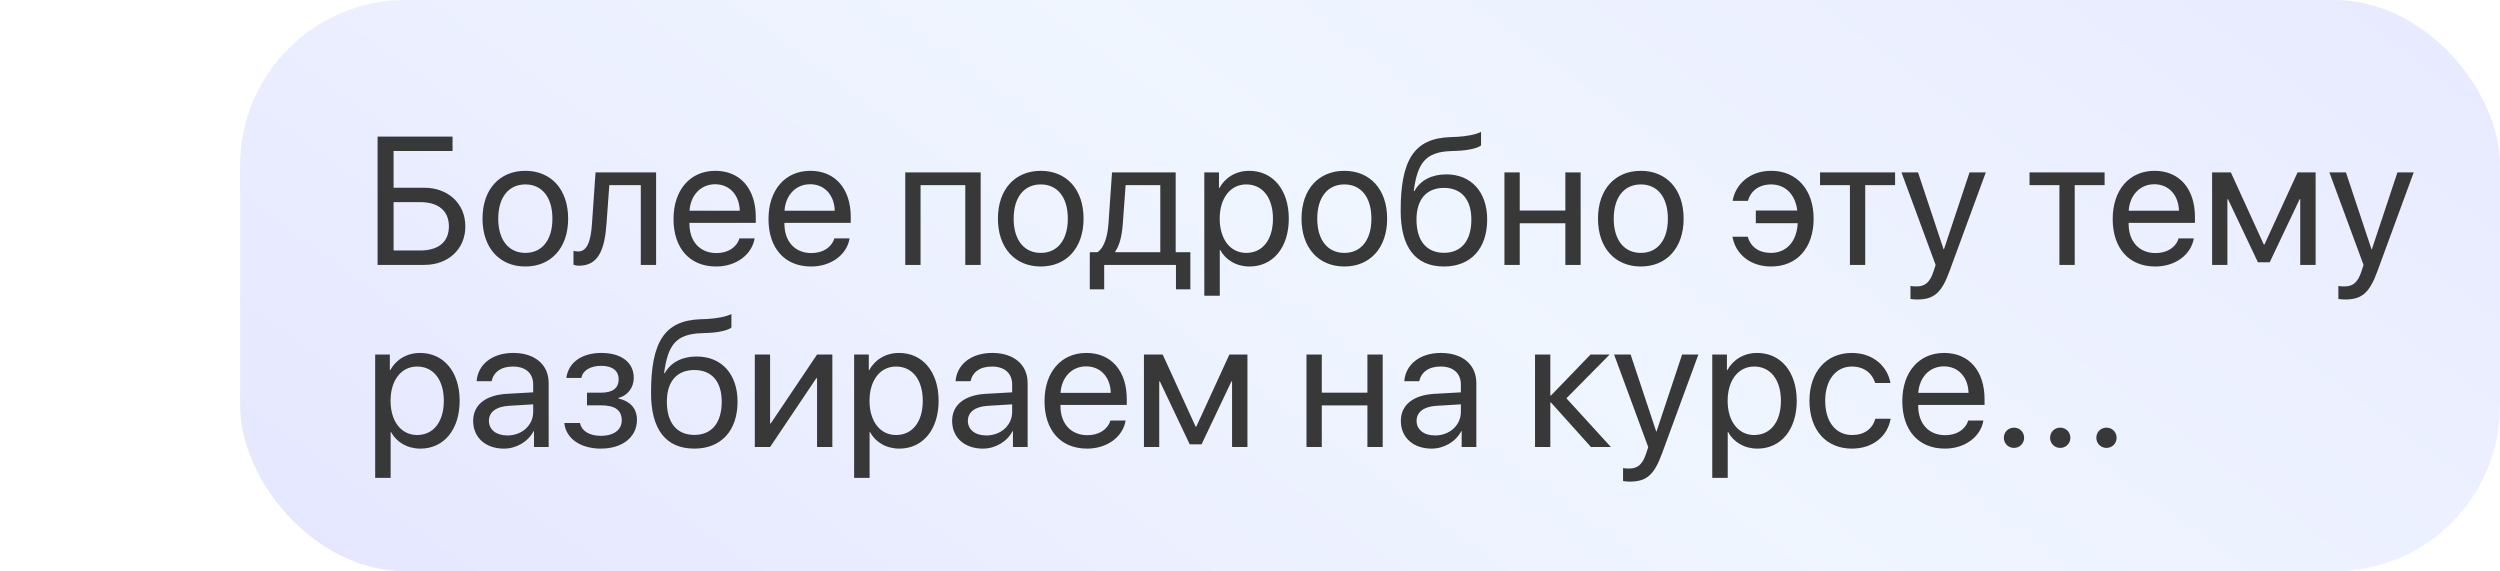
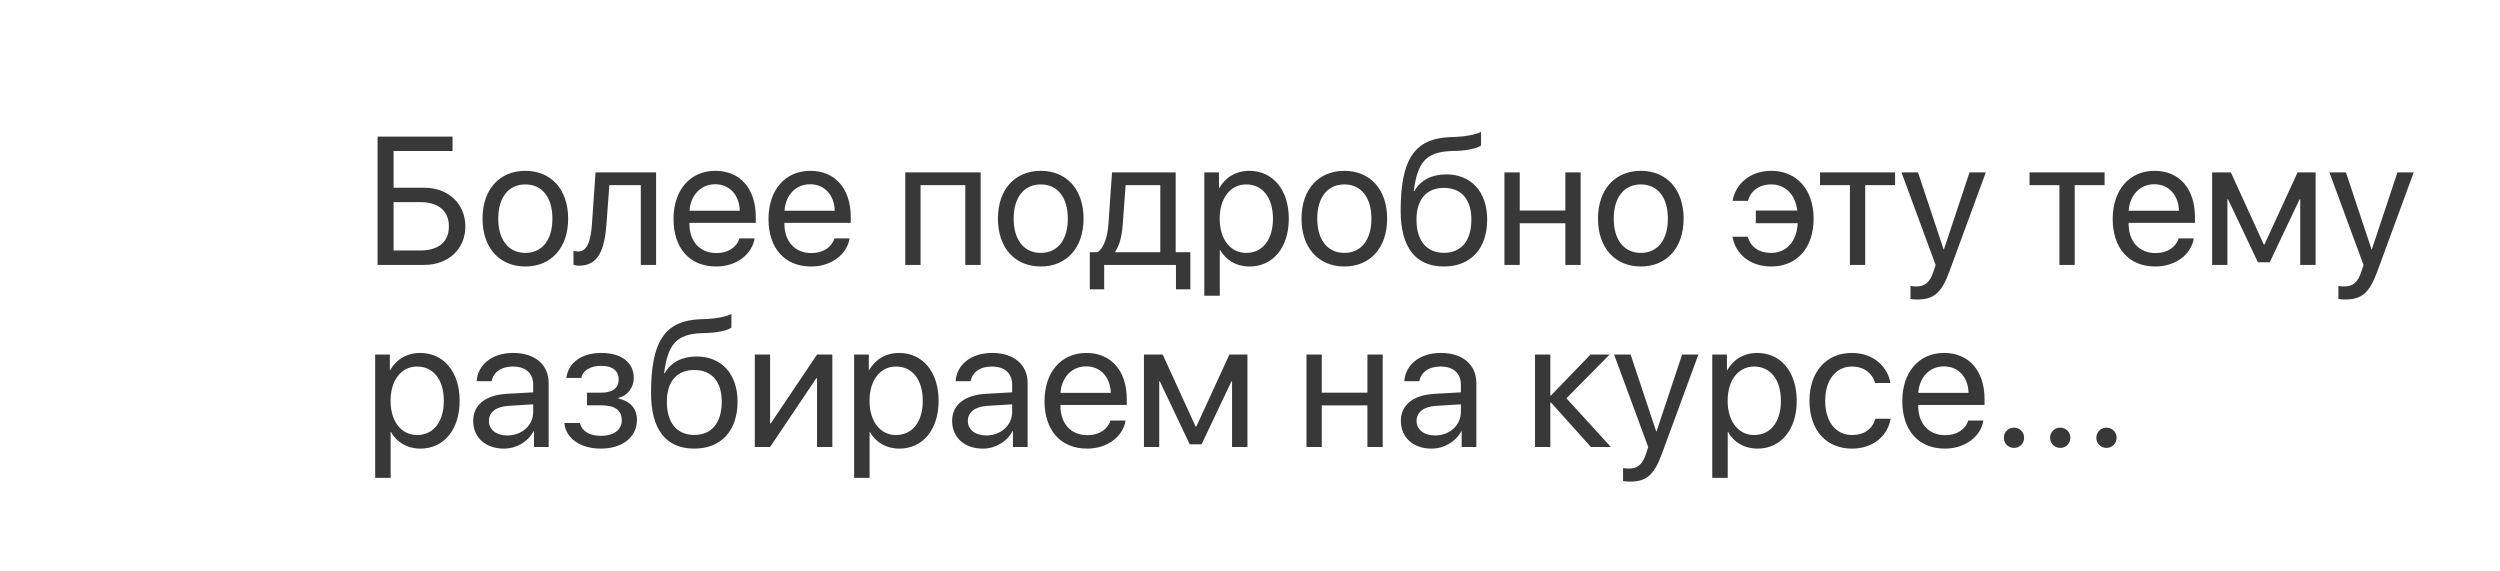
<svg xmlns="http://www.w3.org/2000/svg" width="302" height="69" viewBox="0 0 302 69" fill="none">
-   <rect x="29" width="273" height="69" rx="20" fill="url(#paint0_linear_32_318)" fill-opacity="0.4" />
  <path d="M56.214 27.349C56.214 24.599 54.141 22.676 51.23 22.676H47.545V18.239H54.667V16.499H45.611V32H51.251C54.162 32 56.214 30.088 56.214 27.349ZM47.545 30.26V24.416H50.746C52.959 24.416 54.227 25.469 54.227 27.349C54.227 29.218 52.97 30.26 50.746 30.26H47.545ZM63.465 32.193C66.548 32.193 68.632 29.97 68.632 26.414C68.632 22.848 66.548 20.635 63.465 20.635C60.371 20.635 58.287 22.848 58.287 26.414C58.287 29.97 60.371 32.193 63.465 32.193ZM63.465 30.55C61.488 30.55 60.188 29.046 60.188 26.414C60.188 23.782 61.488 22.278 63.465 22.278C65.441 22.278 66.731 23.782 66.731 26.414C66.731 29.046 65.441 30.55 63.465 30.55ZM73.262 27.069L73.606 22.364H77.408V32H79.256V20.828H71.94L71.511 27.026C71.371 29.078 70.952 30.378 69.846 30.378C69.577 30.378 69.373 30.324 69.276 30.292V31.979C69.405 32.032 69.62 32.097 69.942 32.097C72.295 32.097 73.036 30.152 73.262 27.069ZM86.389 22.257C88.15 22.257 89.321 23.589 89.364 25.458H83.295C83.413 23.6 84.638 22.257 86.389 22.257ZM89.321 28.799C89.01 29.852 87.968 30.571 86.55 30.571C84.541 30.571 83.284 29.164 83.284 27.026V26.919H91.298V26.21C91.298 22.826 89.439 20.635 86.421 20.635C83.338 20.635 81.361 22.987 81.361 26.457C81.361 29.97 83.306 32.193 86.507 32.193C88.945 32.193 90.836 30.754 91.158 28.799H89.321ZM97.861 22.257C99.623 22.257 100.794 23.589 100.837 25.458H94.768C94.886 23.6 96.11 22.257 97.861 22.257ZM100.794 28.799C100.482 29.852 99.44 30.571 98.022 30.571C96.014 30.571 94.757 29.164 94.757 27.026V26.919H102.771V26.21C102.771 22.826 100.912 20.635 97.894 20.635C94.811 20.635 92.834 22.987 92.834 26.457C92.834 29.97 94.778 32.193 97.98 32.193C100.418 32.193 102.309 30.754 102.631 28.799H100.794ZM116.606 32H118.465V20.828H109.355V32H111.203V22.364H116.606V32ZM125.727 32.193C128.81 32.193 130.894 29.97 130.894 26.414C130.894 22.848 128.81 20.635 125.727 20.635C122.633 20.635 120.549 22.848 120.549 26.414C120.549 29.97 122.633 32.193 125.727 32.193ZM125.727 30.55C123.75 30.55 122.45 29.046 122.45 26.414C122.45 23.782 123.75 22.278 125.727 22.278C127.703 22.278 128.992 23.782 128.992 26.414C128.992 29.046 127.703 30.55 125.727 30.55ZM140.164 30.464H134.718V30.378C135.244 29.669 135.534 28.455 135.631 27.069L135.975 22.364H140.164V30.464ZM133.386 34.954V32H142.055V34.954H143.795V30.464H142.022V20.828H134.331L133.901 27.026C133.794 28.53 133.396 29.927 132.58 30.464H131.646V34.954H133.386ZM150.906 20.635C149.284 20.635 147.984 21.462 147.297 22.719H147.254V20.828H145.481V35.727H147.351V30.185H147.394C148.06 31.409 149.349 32.193 150.949 32.193C153.764 32.193 155.687 29.916 155.687 26.414C155.687 22.912 153.753 20.635 150.906 20.635ZM150.541 30.55C148.629 30.55 147.34 28.906 147.34 26.414C147.34 23.933 148.629 22.278 150.541 22.278C152.528 22.278 153.774 23.89 153.774 26.414C153.774 28.949 152.528 30.55 150.541 30.55ZM162.4 32.193C165.483 32.193 167.567 29.97 167.567 26.414C167.567 22.848 165.483 20.635 162.4 20.635C159.307 20.635 157.223 22.848 157.223 26.414C157.223 29.97 159.307 32.193 162.4 32.193ZM162.4 30.55C160.424 30.55 159.124 29.046 159.124 26.414C159.124 23.782 160.424 22.278 162.4 22.278C164.377 22.278 165.666 23.782 165.666 26.414C165.666 29.046 164.377 30.55 162.4 30.55ZM174.432 32.193C177.665 32.193 179.652 30.034 179.652 26.521C179.652 23.191 177.729 21.064 174.711 21.064C172.992 21.064 171.596 21.752 170.865 23.073H170.779C171.23 19.732 172.154 18.368 175.259 18.25L176.086 18.218C177.375 18.164 178.557 17.885 178.911 17.562V15.93C178.277 16.263 177.074 16.477 176 16.531L175.173 16.564C170.833 16.725 169.2 19.292 169.2 25.458C169.2 29.895 171.005 32.193 174.432 32.193ZM174.432 30.539C172.326 30.539 171.112 29.089 171.112 26.521C171.112 24.083 172.326 22.697 174.432 22.697C176.526 22.697 177.74 24.083 177.74 26.521C177.74 29.089 176.526 30.539 174.432 30.539ZM189.095 32H190.942V20.828H189.095V25.436H183.584V20.828H181.736V32H183.584V26.973H189.095V32ZM198.215 32.193C201.298 32.193 203.382 29.97 203.382 26.414C203.382 22.848 201.298 20.635 198.215 20.635C195.121 20.635 193.037 22.848 193.037 26.414C193.037 29.97 195.121 32.193 198.215 32.193ZM198.215 30.55C196.238 30.55 194.938 29.046 194.938 26.414C194.938 23.782 196.238 22.278 198.215 22.278C200.191 22.278 201.48 23.782 201.48 26.414C201.48 29.046 200.191 30.55 198.215 30.55ZM211.127 28.595H209.279C209.655 30.711 211.438 32.193 213.952 32.193C217.057 32.193 219.087 29.97 219.087 26.414C219.087 22.934 217.057 20.635 213.974 20.635C211.277 20.635 209.612 22.354 209.301 24.266H211.148C211.438 23.17 212.384 22.278 213.963 22.278C215.617 22.278 216.874 23.439 217.11 25.436H212.104V26.962H217.164C217.046 29.261 215.725 30.55 213.941 30.55C212.47 30.55 211.481 29.83 211.127 28.595ZM228.927 20.828H219.86V22.364H223.47V32H225.317V22.364H228.927V20.828ZM231.591 36.179C233.61 36.179 234.534 35.395 235.49 32.784L239.884 20.828H237.918L234.824 30.131H234.792L231.698 20.828H229.7L233.825 32.011L233.567 32.795C233.138 34.095 232.558 34.6 231.516 34.6C231.279 34.6 230.989 34.589 230.785 34.546V36.114C230.989 36.157 231.365 36.179 231.591 36.179ZM254.235 20.828H245.169V22.364H248.778V32H250.626V22.364H254.235V20.828ZM260.24 22.257C262.002 22.257 263.173 23.589 263.216 25.458H257.146C257.265 23.6 258.489 22.257 260.24 22.257ZM263.173 28.799C262.861 29.852 261.819 30.571 260.401 30.571C258.393 30.571 257.136 29.164 257.136 27.026V26.919H265.149V26.21C265.149 22.826 263.291 20.635 260.272 20.635C257.189 20.635 255.213 22.987 255.213 26.457C255.213 29.97 257.157 32.193 260.358 32.193C262.797 32.193 264.688 30.754 265.01 28.799H263.173ZM269.07 32V24.072H269.146L272.755 31.678H274.184L277.793 24.072H277.868V32H279.727V20.828H277.546L273.55 29.529H273.464L269.489 20.828H267.223V32H269.07ZM283.282 36.179C285.302 36.179 286.226 35.395 287.182 32.784L291.575 20.828H289.609L286.516 30.131H286.483L283.39 20.828H281.392L285.517 32.011L285.259 32.795C284.829 34.095 284.249 34.6 283.207 34.6C282.971 34.6 282.681 34.589 282.477 34.546V36.114C282.681 36.157 283.057 36.179 283.282 36.179ZM50.746 42.635C49.124 42.635 47.824 43.462 47.137 44.719H47.094V42.828H45.321V57.727H47.19V52.185H47.233C47.899 53.409 49.188 54.193 50.789 54.193C53.603 54.193 55.526 51.916 55.526 48.414C55.526 44.912 53.593 42.635 50.746 42.635ZM50.381 52.55C48.469 52.55 47.18 50.906 47.18 48.414C47.18 45.933 48.469 44.278 50.381 44.278C52.368 44.278 53.614 45.89 53.614 48.414C53.614 50.949 52.368 52.55 50.381 52.55ZM61.295 52.603C59.952 52.603 59.06 51.905 59.06 50.842C59.06 49.789 59.92 49.123 61.424 49.026L64.41 48.844V49.757C64.41 51.368 63.057 52.603 61.295 52.603ZM60.876 54.193C62.38 54.193 63.798 53.355 64.464 52.077H64.507V54H66.279V46.276C66.279 44.053 64.625 42.635 62.004 42.635C59.361 42.635 57.707 44.117 57.578 46.051H59.383C59.619 44.955 60.522 44.278 61.961 44.278C63.508 44.278 64.41 45.095 64.41 46.459V47.394L61.209 47.576C58.631 47.727 57.159 48.93 57.159 50.842C57.159 52.851 58.652 54.193 60.876 54.193ZM72.585 54.193C75.206 54.193 76.946 52.786 76.946 50.702C76.946 49.413 76.184 48.468 74.712 48.145V48.06C75.829 47.802 76.56 46.792 76.56 45.653C76.56 43.859 75.174 42.635 72.628 42.635C70.265 42.635 68.653 43.806 68.417 45.653H70.232C70.383 44.762 71.307 44.192 72.628 44.192C74.067 44.192 74.733 44.869 74.733 45.804C74.733 46.899 74.003 47.437 72.585 47.437H70.909V48.962H72.585C74.272 48.962 75.109 49.531 75.109 50.788C75.109 51.873 74.207 52.647 72.585 52.647C71.199 52.647 70.275 52.077 70.061 51.1H68.17C68.363 52.99 70.136 54.193 72.585 54.193ZM83.875 54.193C87.108 54.193 89.096 52.034 89.096 48.522C89.096 45.191 87.173 43.065 84.154 43.065C82.436 43.065 81.039 43.752 80.309 45.073H80.223C80.674 41.732 81.598 40.368 84.702 40.25L85.529 40.218C86.818 40.164 88 39.885 88.355 39.562V37.93C87.721 38.263 86.518 38.477 85.443 38.531L84.616 38.563C80.276 38.725 78.644 41.292 78.644 47.458C78.644 51.895 80.448 54.193 83.875 54.193ZM83.875 52.539C81.769 52.539 80.556 51.089 80.556 48.522C80.556 46.083 81.769 44.697 83.875 44.697C85.97 44.697 87.184 46.083 87.184 48.522C87.184 51.089 85.97 52.539 83.875 52.539ZM93.027 54L98.613 45.685H98.699V54H100.547V42.828H98.699L93.113 51.143H93.027V42.828H91.18V54H93.027ZM108.604 42.635C106.981 42.635 105.682 43.462 104.994 44.719H104.951V42.828H103.179V57.727H105.048V52.185H105.091C105.757 53.409 107.046 54.193 108.646 54.193C111.461 54.193 113.384 51.916 113.384 48.414C113.384 44.912 111.45 42.635 108.604 42.635ZM108.238 52.55C106.326 52.55 105.037 50.906 105.037 48.414C105.037 45.933 106.326 44.278 108.238 44.278C110.226 44.278 111.472 45.89 111.472 48.414C111.472 50.949 110.226 52.55 108.238 52.55ZM119.152 52.603C117.81 52.603 116.918 51.905 116.918 50.842C116.918 49.789 117.777 49.123 119.281 49.026L122.268 48.844V49.757C122.268 51.368 120.914 52.603 119.152 52.603ZM118.733 54.193C120.237 54.193 121.655 53.355 122.321 52.077H122.364V54H124.137V46.276C124.137 44.053 122.482 42.635 119.861 42.635C117.219 42.635 115.564 44.117 115.436 46.051H117.24C117.477 44.955 118.379 44.278 119.818 44.278C121.365 44.278 122.268 45.095 122.268 46.459V47.394L119.066 47.576C116.488 47.727 115.017 48.93 115.017 50.842C115.017 52.851 116.51 54.193 118.733 54.193ZM131.205 44.257C132.967 44.257 134.138 45.589 134.181 47.458H128.111C128.229 45.6 129.454 44.257 131.205 44.257ZM134.138 50.799C133.826 51.852 132.784 52.571 131.366 52.571C129.357 52.571 128.101 51.164 128.101 49.026V48.919H136.114V48.21C136.114 44.826 134.256 42.635 131.237 42.635C128.154 42.635 126.178 44.987 126.178 48.457C126.178 51.97 128.122 54.193 131.323 54.193C133.762 54.193 135.652 52.754 135.975 50.799H134.138ZM140.035 54V46.072H140.11L143.72 53.678H145.148L148.758 46.072H148.833V54H150.691V42.828H148.511L144.515 51.529H144.429L140.454 42.828H138.188V54H140.035ZM165.183 54H167.03V42.828H165.183V47.437H159.672V42.828H157.824V54H159.672V48.973H165.183V54ZM173.357 52.603C172.015 52.603 171.123 51.905 171.123 50.842C171.123 49.789 171.982 49.123 173.486 49.026L176.473 48.844V49.757C176.473 51.368 175.119 52.603 173.357 52.603ZM172.938 54.193C174.442 54.193 175.86 53.355 176.526 52.077H176.569V54H178.342V46.276C178.342 44.053 176.688 42.635 174.066 42.635C171.424 42.635 169.77 44.117 169.641 46.051H171.445C171.682 44.955 172.584 44.278 174.023 44.278C175.57 44.278 176.473 45.095 176.473 46.459V47.394L173.271 47.576C170.693 47.727 169.222 48.93 169.222 50.842C169.222 52.851 170.715 54.193 172.938 54.193ZM189.224 48.113L194.444 42.828H192.135L187.365 47.77H187.279V42.828H185.432V54H187.279V48.629H187.365L192.188 54H194.595L189.224 48.113ZM196.872 58.179C198.892 58.179 199.815 57.395 200.771 54.784L205.165 42.828H203.199L200.105 52.131H200.073L196.979 42.828H194.981L199.106 54.011L198.849 54.795C198.419 56.095 197.839 56.6 196.797 56.6C196.561 56.6 196.271 56.589 196.066 56.546V58.114C196.271 58.157 196.646 58.179 196.872 58.179ZM212.266 42.635C210.644 42.635 209.344 43.462 208.656 44.719H208.613V42.828H206.841V57.727H208.71V52.185H208.753C209.419 53.409 210.708 54.193 212.309 54.193C215.123 54.193 217.046 51.916 217.046 48.414C217.046 44.912 215.112 42.635 212.266 42.635ZM211.9 52.55C209.988 52.55 208.699 50.906 208.699 48.414C208.699 45.933 209.988 44.278 211.9 44.278C213.888 44.278 215.134 45.89 215.134 48.414C215.134 50.949 213.888 52.55 211.9 52.55ZM228.368 46.266C228.035 44.364 226.392 42.635 223.695 42.635C220.602 42.635 218.582 44.934 218.582 48.414C218.582 51.97 220.612 54.193 223.717 54.193C226.23 54.193 228.024 52.7 228.39 50.584H226.542C226.188 51.819 225.21 52.55 223.728 52.55C221.783 52.55 220.483 50.971 220.483 48.414C220.483 45.922 221.762 44.278 223.706 44.278C225.285 44.278 226.198 45.191 226.521 46.266H228.368ZM234.824 44.257C236.586 44.257 237.757 45.589 237.8 47.458H231.73C231.849 45.6 233.073 44.257 234.824 44.257ZM237.757 50.799C237.445 51.852 236.403 52.571 234.985 52.571C232.977 52.571 231.72 51.164 231.72 49.026V48.919H239.733V48.21C239.733 44.826 237.875 42.635 234.856 42.635C231.773 42.635 229.797 44.987 229.797 48.457C229.797 51.97 231.741 54.193 234.942 54.193C237.381 54.193 239.271 52.754 239.594 50.799H237.757ZM243.289 54.107C243.977 54.107 244.514 53.57 244.514 52.883C244.514 52.195 243.977 51.658 243.289 51.658C242.602 51.658 242.064 52.195 242.064 52.883C242.064 53.57 242.602 54.107 243.289 54.107ZM248.875 54.107C249.562 54.107 250.1 53.57 250.1 52.883C250.1 52.195 249.562 51.658 248.875 51.658C248.188 51.658 247.65 52.195 247.65 52.883C247.65 53.57 248.188 54.107 248.875 54.107ZM254.461 54.107C255.148 54.107 255.686 53.57 255.686 52.883C255.686 52.195 255.148 51.658 254.461 51.658C253.773 51.658 253.236 52.195 253.236 52.883C253.236 53.57 253.773 54.107 254.461 54.107Z" fill="#383838" />
  <defs>
    <linearGradient id="paint0_linear_32_318" x1="279.07" y1="-42.571" x2="144.096" y2="142.261" gradientUnits="userSpaceOnUse">
      <stop stop-color="#C0C4FF" />
      <stop offset="0.536" stop-color="#D9E8FF" />
      <stop offset="1" stop-color="#C0C4FF" />
    </linearGradient>
  </defs>
</svg>